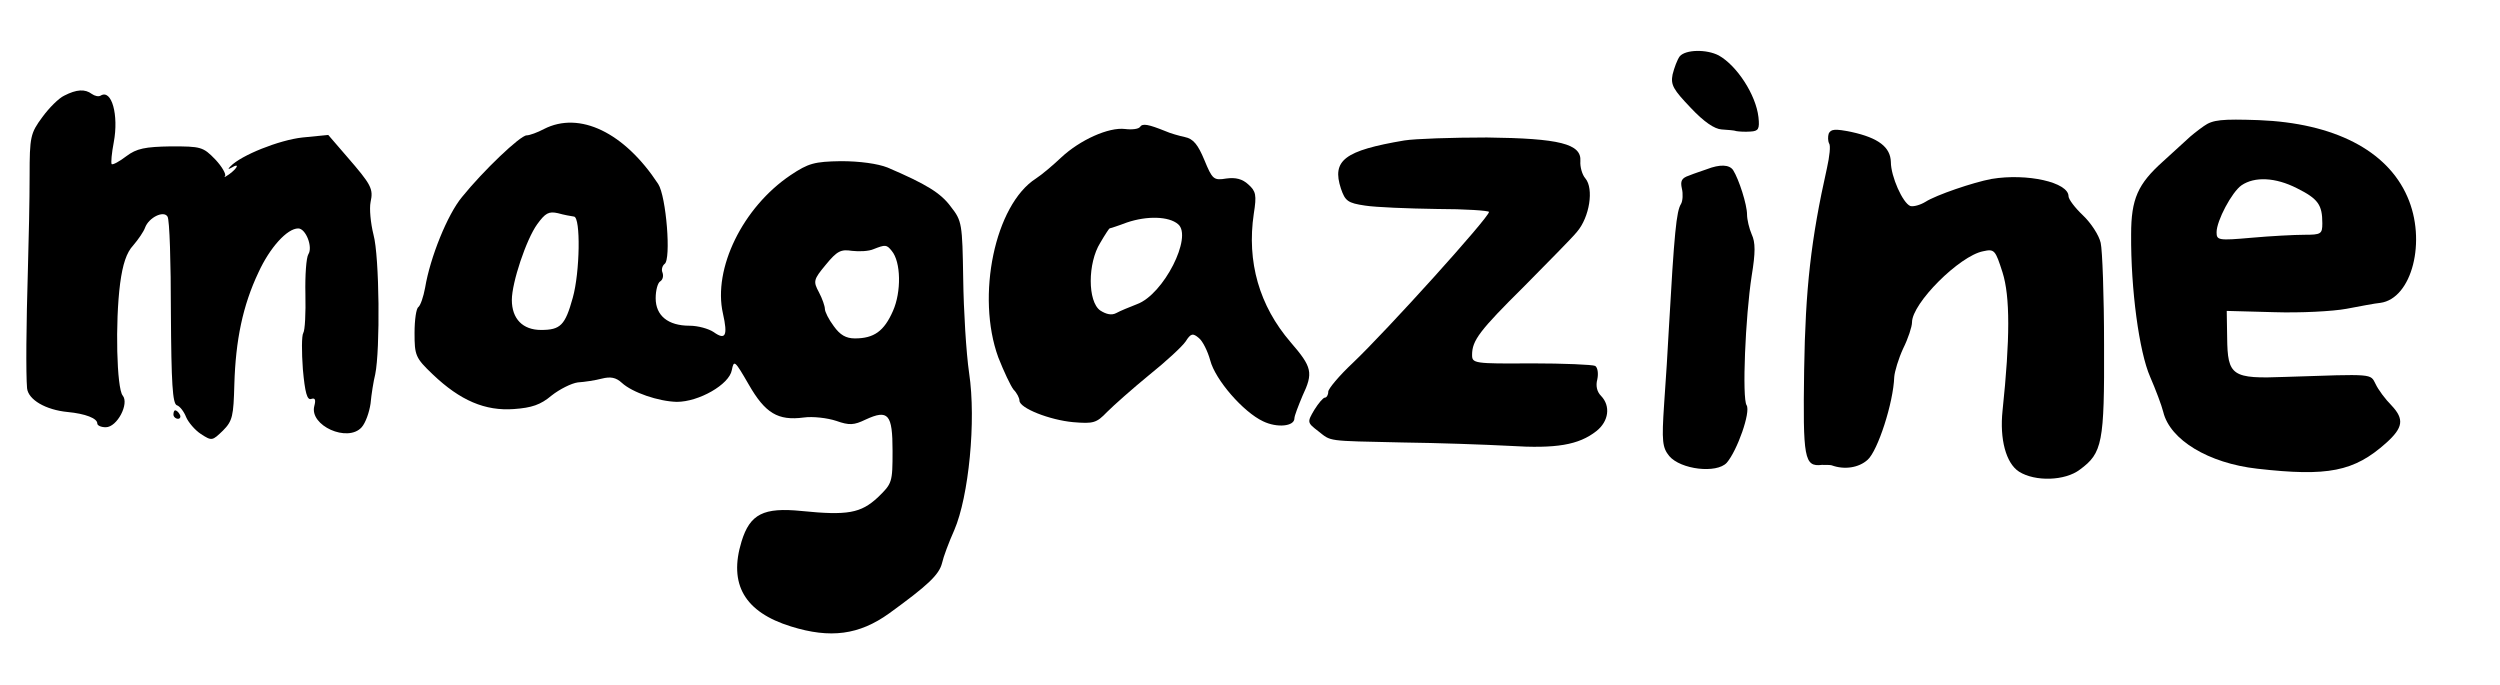
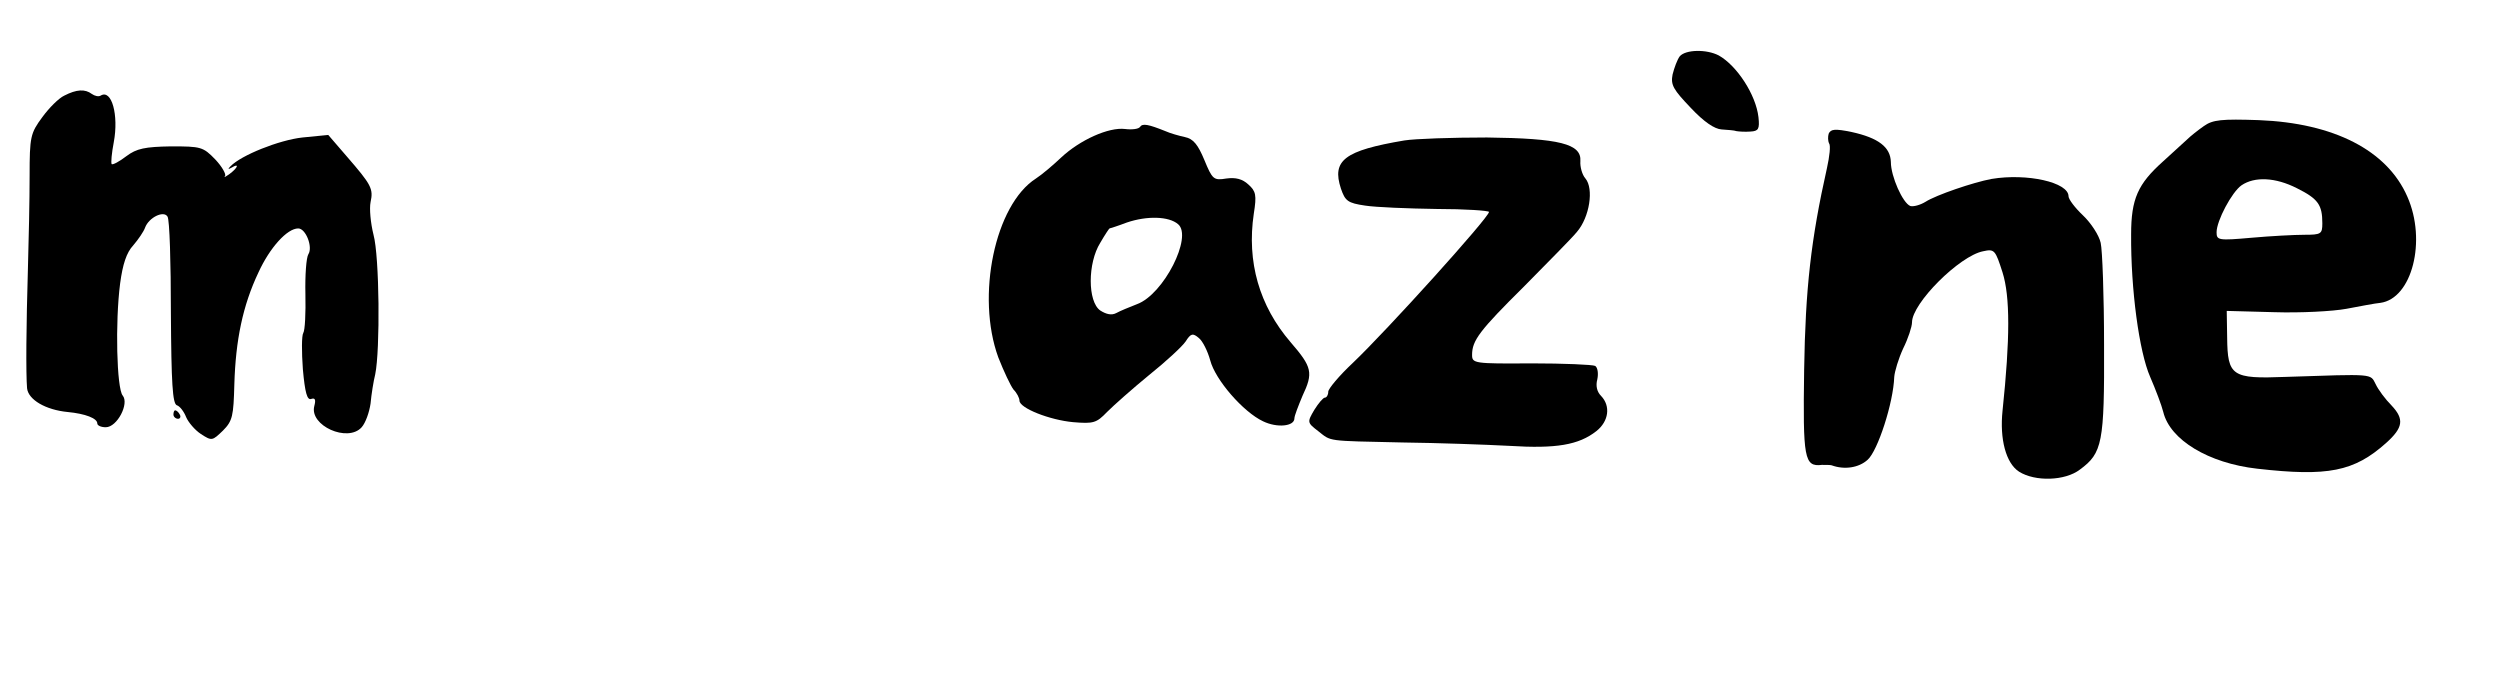
<svg xmlns="http://www.w3.org/2000/svg" version="1.0" width="591pt" height="162pt" viewBox="0 0 591 162" preserveAspectRatio="xMidYMid meet">
  <g transform="translate(0,162) scale(0.1,-0.1)" fill="#000000" stroke="none">
    <path d="M3971 1487 c-6 -8 -13 -27 -17 -43 -5 -25 2 -36 43 -79 31 -33 56 -50 73 -51 14 -1 30 -2 35 -4 6 -1 20 -2 33 -1 19 1 22 6 19 34 -6 53 -51 122 -94 146 -29 15 -78 14 -92 -2z" />
    <path d="M152 1394 c-13 -6 -36 -29 -52 -51 -28 -38 -30 -46 -30 -139 0 -55 -2 -153 -4 -219 -4 -134 -5 -248 -2 -283 3 -27 44 -51 96 -56 42 -4 70 -15 70 -27 0 -5 9 -9 20 -9 27 0 56 56 40 75 -14 17 -18 172 -6 265 6 45 15 73 31 90 12 14 25 33 28 42 9 24 44 41 53 26 5 -7 8 -109 8 -227 1 -168 4 -215 14 -219 7 -2 17 -15 22 -28 5 -12 21 -31 35 -40 26 -17 27 -16 52 8 23 23 25 35 27 109 3 105 20 187 57 265 27 59 68 104 94 104 18 0 35 -44 24 -61 -5 -8 -8 -50 -7 -94 1 -45 -1 -86 -5 -92 -4 -6 -4 -45 -1 -86 5 -55 10 -74 20 -70 9 3 11 -2 7 -17 -12 -46 79 -87 112 -50 9 10 18 35 21 56 2 22 7 53 11 69 12 58 10 279 -4 330 -7 28 -10 62 -7 77 7 32 2 41 -56 108 l-44 51 -61 -6 c-55 -6 -145 -42 -170 -68 -7 -7 -6 -8 3 -3 18 11 15 0 -5 -15 -10 -7 -15 -10 -11 -5 3 4 -7 22 -23 39 -29 30 -34 31 -105 31 -61 -1 -81 -5 -105 -23 -17 -13 -32 -21 -35 -19 -2 3 0 26 5 52 12 64 -5 126 -31 110 -5 -3 -14 -1 -21 4 -16 12 -36 11 -65 -4z" />
    <path d="M5210 1322 c-13 -9 -32 -24 -40 -32 -9 -8 -35 -32 -57 -52 -59 -53 -75 -88 -75 -172 -1 -130 19 -278 45 -337 13 -30 27 -67 31 -83 16 -66 107 -121 222 -134 167 -19 229 -7 305 61 40 36 43 56 13 88 -15 15 -32 38 -38 51 -13 25 -2 24 -213 17 -127 -5 -137 2 -138 93 l-1 63 112 -3 c62 -2 139 2 171 8 32 6 68 13 80 14 75 10 110 147 64 251 -48 110 -174 174 -351 181 -88 3 -109 1 -130 -14z m220 -147 c50 -25 60 -39 60 -83 0 -25 -3 -27 -42 -27 -24 0 -80 -3 -125 -7 -79 -7 -83 -6 -83 13 0 27 36 95 59 111 31 21 80 19 131 -7z" />
-     <path d="M1286 1315 c-15 -8 -34 -15 -41 -15 -15 0 -103 -84 -153 -146 -34 -41 -75 -142 -87 -214 -4 -22 -11 -42 -16 -46 -5 -3 -9 -30 -9 -61 0 -53 2 -59 43 -98 65 -62 124 -87 192 -82 42 3 63 10 89 32 19 15 47 29 62 31 16 1 42 5 57 9 20 5 33 3 47 -10 25 -23 87 -44 130 -45 52 0 124 41 130 75 5 25 7 23 40 -34 39 -68 69 -86 130 -78 21 3 56 -1 77 -8 31 -11 42 -10 69 3 54 25 64 13 64 -74 0 -75 -1 -77 -35 -110 -40 -37 -71 -43 -180 -32 -90 9 -122 -7 -142 -72 -31 -101 7 -167 117 -201 93 -29 161 -20 232 31 91 66 118 91 125 119 3 14 16 49 29 78 34 79 52 258 35 371 -7 48 -13 148 -14 223 -2 130 -3 137 -29 170 -24 33 -59 54 -150 93 -23 9 -65 15 -110 15 -63 -1 -77 -5 -119 -33 -113 -76 -184 -221 -160 -327 12 -53 6 -64 -22 -44 -12 8 -37 15 -57 15 -51 0 -80 24 -80 65 0 19 5 37 11 40 6 4 8 13 5 21 -3 7 0 16 5 20 16 10 4 160 -15 189 -80 122 -186 173 -270 130z m71 -207 c16 -2 14 -132 -3 -192 -18 -65 -29 -76 -75 -76 -43 0 -69 26 -69 71 0 41 34 143 60 179 19 26 27 31 49 26 14 -4 31 -7 38 -8z m751 -81 c22 -26 23 -97 3 -142 -21 -48 -45 -65 -90 -65 -21 0 -35 8 -50 29 -12 16 -21 34 -21 41 0 6 -6 24 -14 39 -14 26 -13 30 16 65 27 33 36 37 62 33 17 -2 40 -1 51 4 28 11 31 11 43 -4z" />
    <path d="M2695 1320 c-3 -5 -19 -7 -35 -5 -39 5 -107 -26 -151 -67 -19 -18 -46 -41 -60 -50 -97 -62 -142 -278 -89 -423 13 -33 29 -67 36 -76 8 -8 14 -20 14 -26 0 -18 72 -46 127 -51 48 -4 55 -2 80 24 16 16 60 55 99 87 40 32 79 68 87 80 12 19 17 20 31 8 9 -7 21 -31 27 -53 12 -46 78 -122 125 -144 33 -16 74 -12 74 7 0 6 9 29 19 53 26 55 23 68 -28 127 -74 86 -104 190 -87 304 7 44 5 53 -13 69 -14 13 -30 17 -52 14 -30 -5 -33 -2 -52 44 -15 36 -26 50 -46 54 -14 3 -35 9 -46 14 -40 16 -54 19 -60 10z m90 -230 c35 -29 -34 -166 -97 -189 -18 -7 -40 -16 -49 -21 -11 -6 -24 -3 -38 6 -30 21 -30 112 0 160 11 19 21 34 22 34 1 0 20 6 41 14 47 16 99 15 121 -4z" />
    <path d="M4323 1304 c-2 -7 -2 -17 1 -23 4 -5 1 -31 -5 -58 -38 -169 -51 -286 -54 -477 -3 -210 0 -230 42 -225 10 0 20 0 23 -1 30 -11 64 -6 85 13 24 21 61 135 63 196 1 13 10 43 21 67 12 24 21 52 21 62 0 45 112 157 168 168 27 6 29 3 46 -50 18 -57 18 -156 0 -327 -7 -67 8 -124 39 -144 38 -24 109 -22 144 5 53 39 58 63 57 295 0 116 -4 224 -8 241 -4 18 -23 47 -42 65 -19 18 -34 38 -34 45 0 33 -98 55 -182 41 -43 -8 -131 -38 -156 -54 -13 -8 -29 -12 -36 -10 -18 7 -46 70 -46 104 -1 35 -29 57 -93 71 -39 8 -49 7 -54 -4z" />
    <path d="M3320 1288 c-142 -24 -172 -47 -150 -114 10 -29 16 -34 57 -40 25 -4 102 -7 169 -8 68 0 124 -4 124 -7 0 -13 -241 -280 -322 -357 -32 -30 -58 -61 -58 -68 0 -8 -4 -14 -8 -14 -4 0 -15 -13 -25 -29 -17 -29 -17 -30 9 -50 32 -25 17 -23 199 -27 83 -1 196 -5 253 -8 111 -7 164 2 206 35 29 23 34 59 11 83 -10 10 -13 24 -9 39 3 14 1 28 -5 32 -6 3 -74 6 -151 6 -135 -1 -140 0 -140 20 0 34 17 57 124 163 55 56 112 113 124 128 30 35 40 102 20 126 -8 9 -13 28 -12 41 3 41 -49 54 -221 56 -82 0 -170 -3 -195 -7z" />
-     <path d="M4035 1220 c-11 -4 -30 -10 -42 -15 -18 -6 -21 -13 -17 -31 3 -12 2 -29 -2 -36 -11 -17 -16 -68 -29 -298 -2 -41 -7 -120 -11 -175 -6 -89 -4 -103 12 -123 27 -32 112 -42 136 -16 25 29 57 120 47 136 -11 16 -3 209 12 306 9 55 9 79 0 98 -6 14 -11 35 -11 47 0 23 -19 83 -33 105 -9 13 -31 14 -62 2z" />
+     <path d="M4035 1220 z" />
    <path d="M410 640 c0 -5 5 -10 11 -10 5 0 7 5 4 10 -3 6 -8 10 -11 10 -2 0 -4 -4 -4 -10z" />
  </g>
</svg>